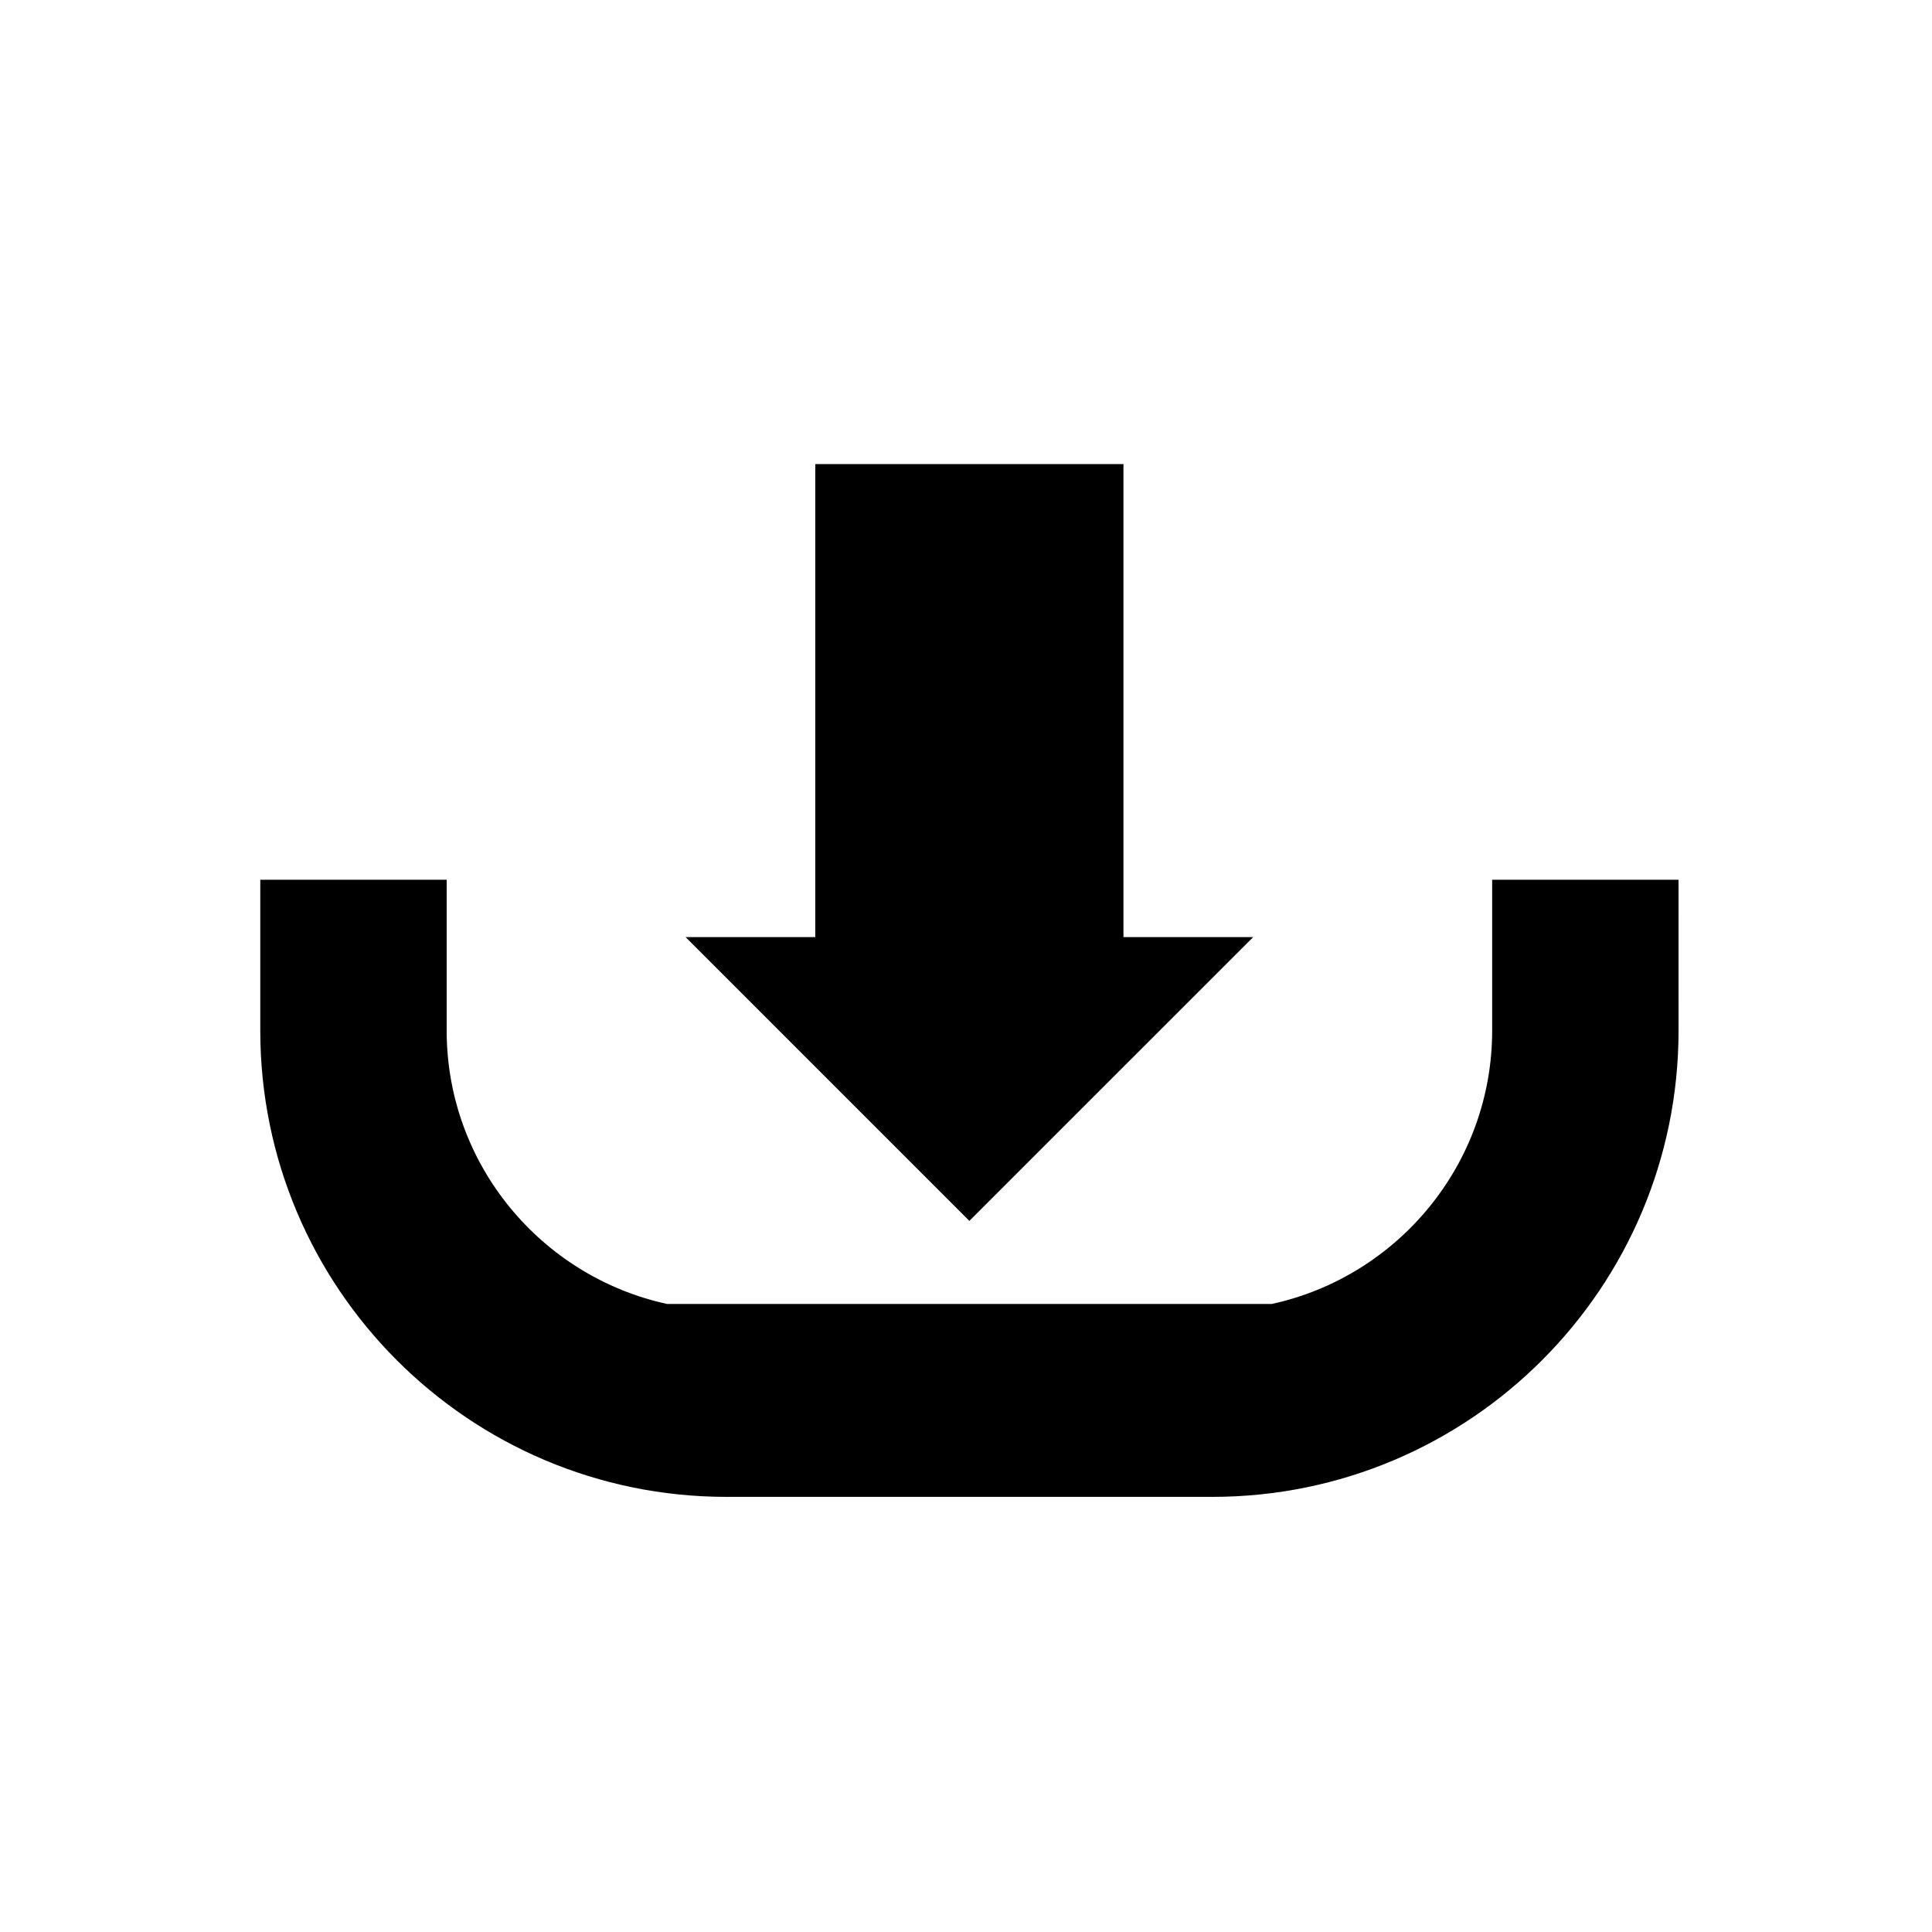
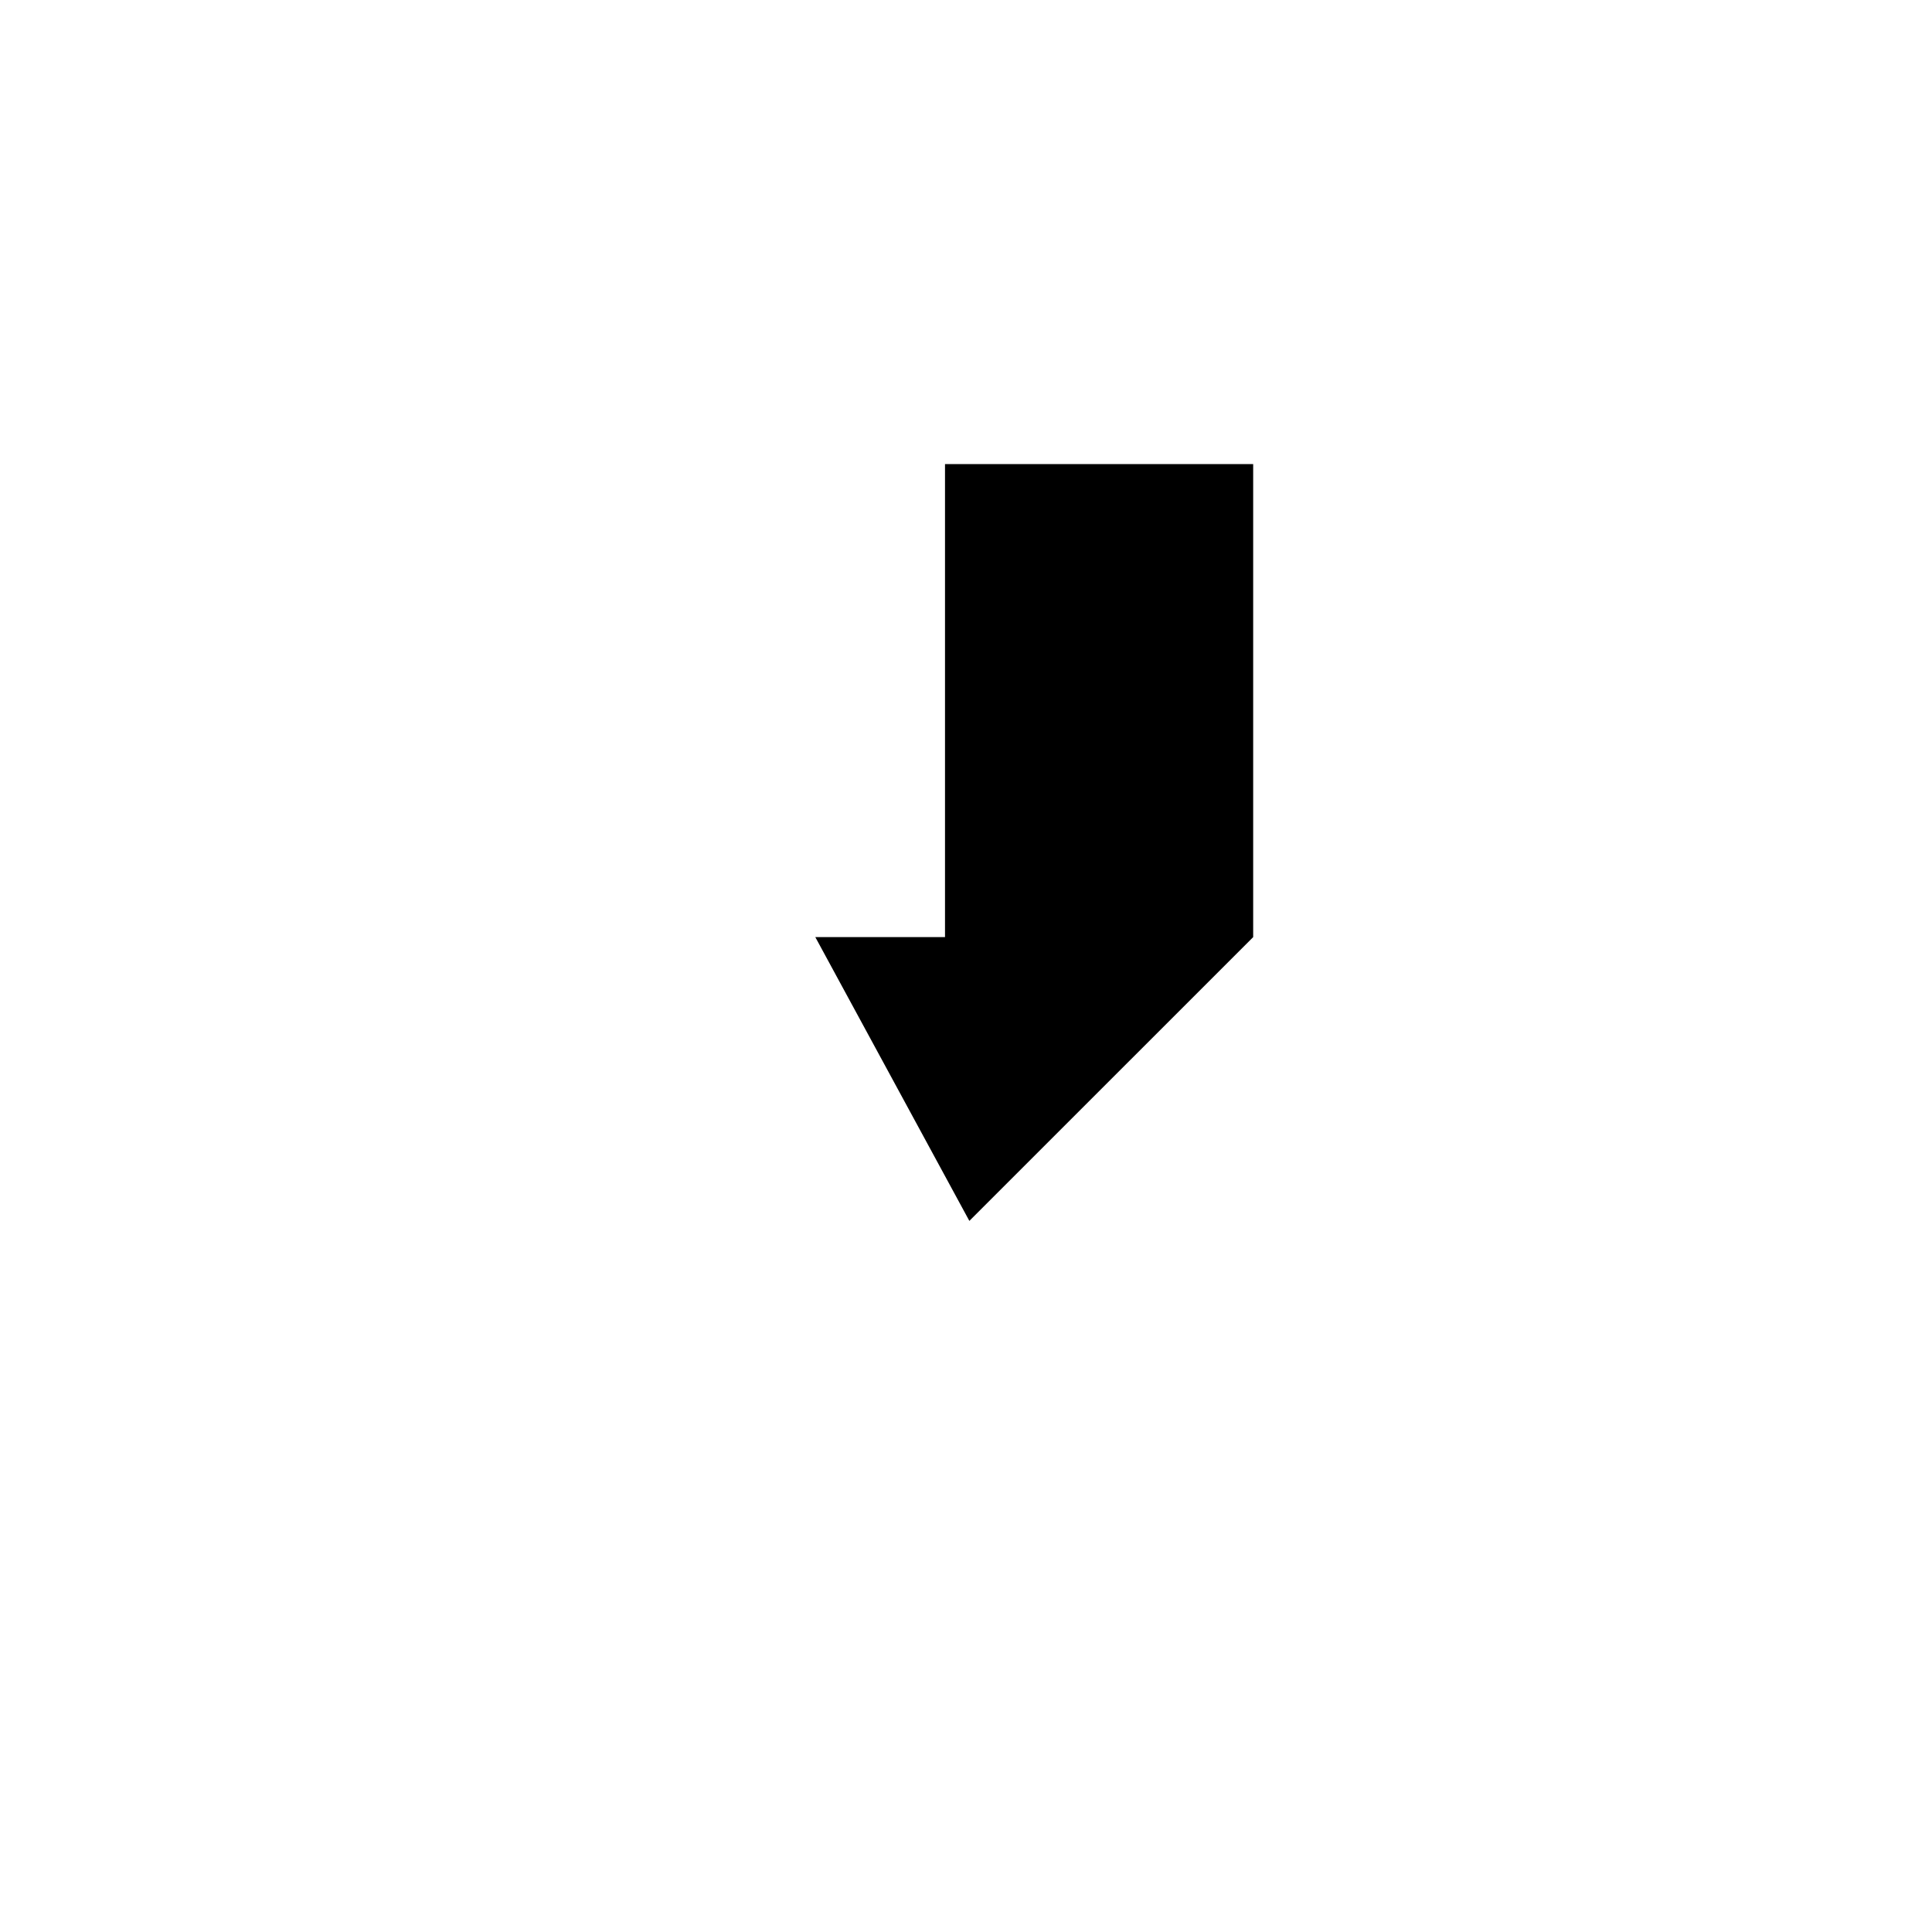
<svg xmlns="http://www.w3.org/2000/svg" fill="#000000" width="800px" height="800px" version="1.1" viewBox="144 144 512 512">
  <g>
-     <path d="m539.44 377.15v39.945c0 35.5-25.074 65.227-58.438 72.477l-160.2-0.004c-33.355-7.25-58.43-36.969-58.43-72.477v-39.941h-49.395v39.945c0 68.262 55.332 123.59 123.57 123.59h128.72c68.242 0 123.57-55.324 123.57-123.59l-0.004-39.945z" />
-     <path d="m400.89 467.55 75.215-75.207h-34.379v-125.35h-81.668v125.35h-34.371z" />
+     <path d="m400.89 467.55 75.215-75.207v-125.35h-81.668v125.35h-34.371z" />
  </g>
</svg>